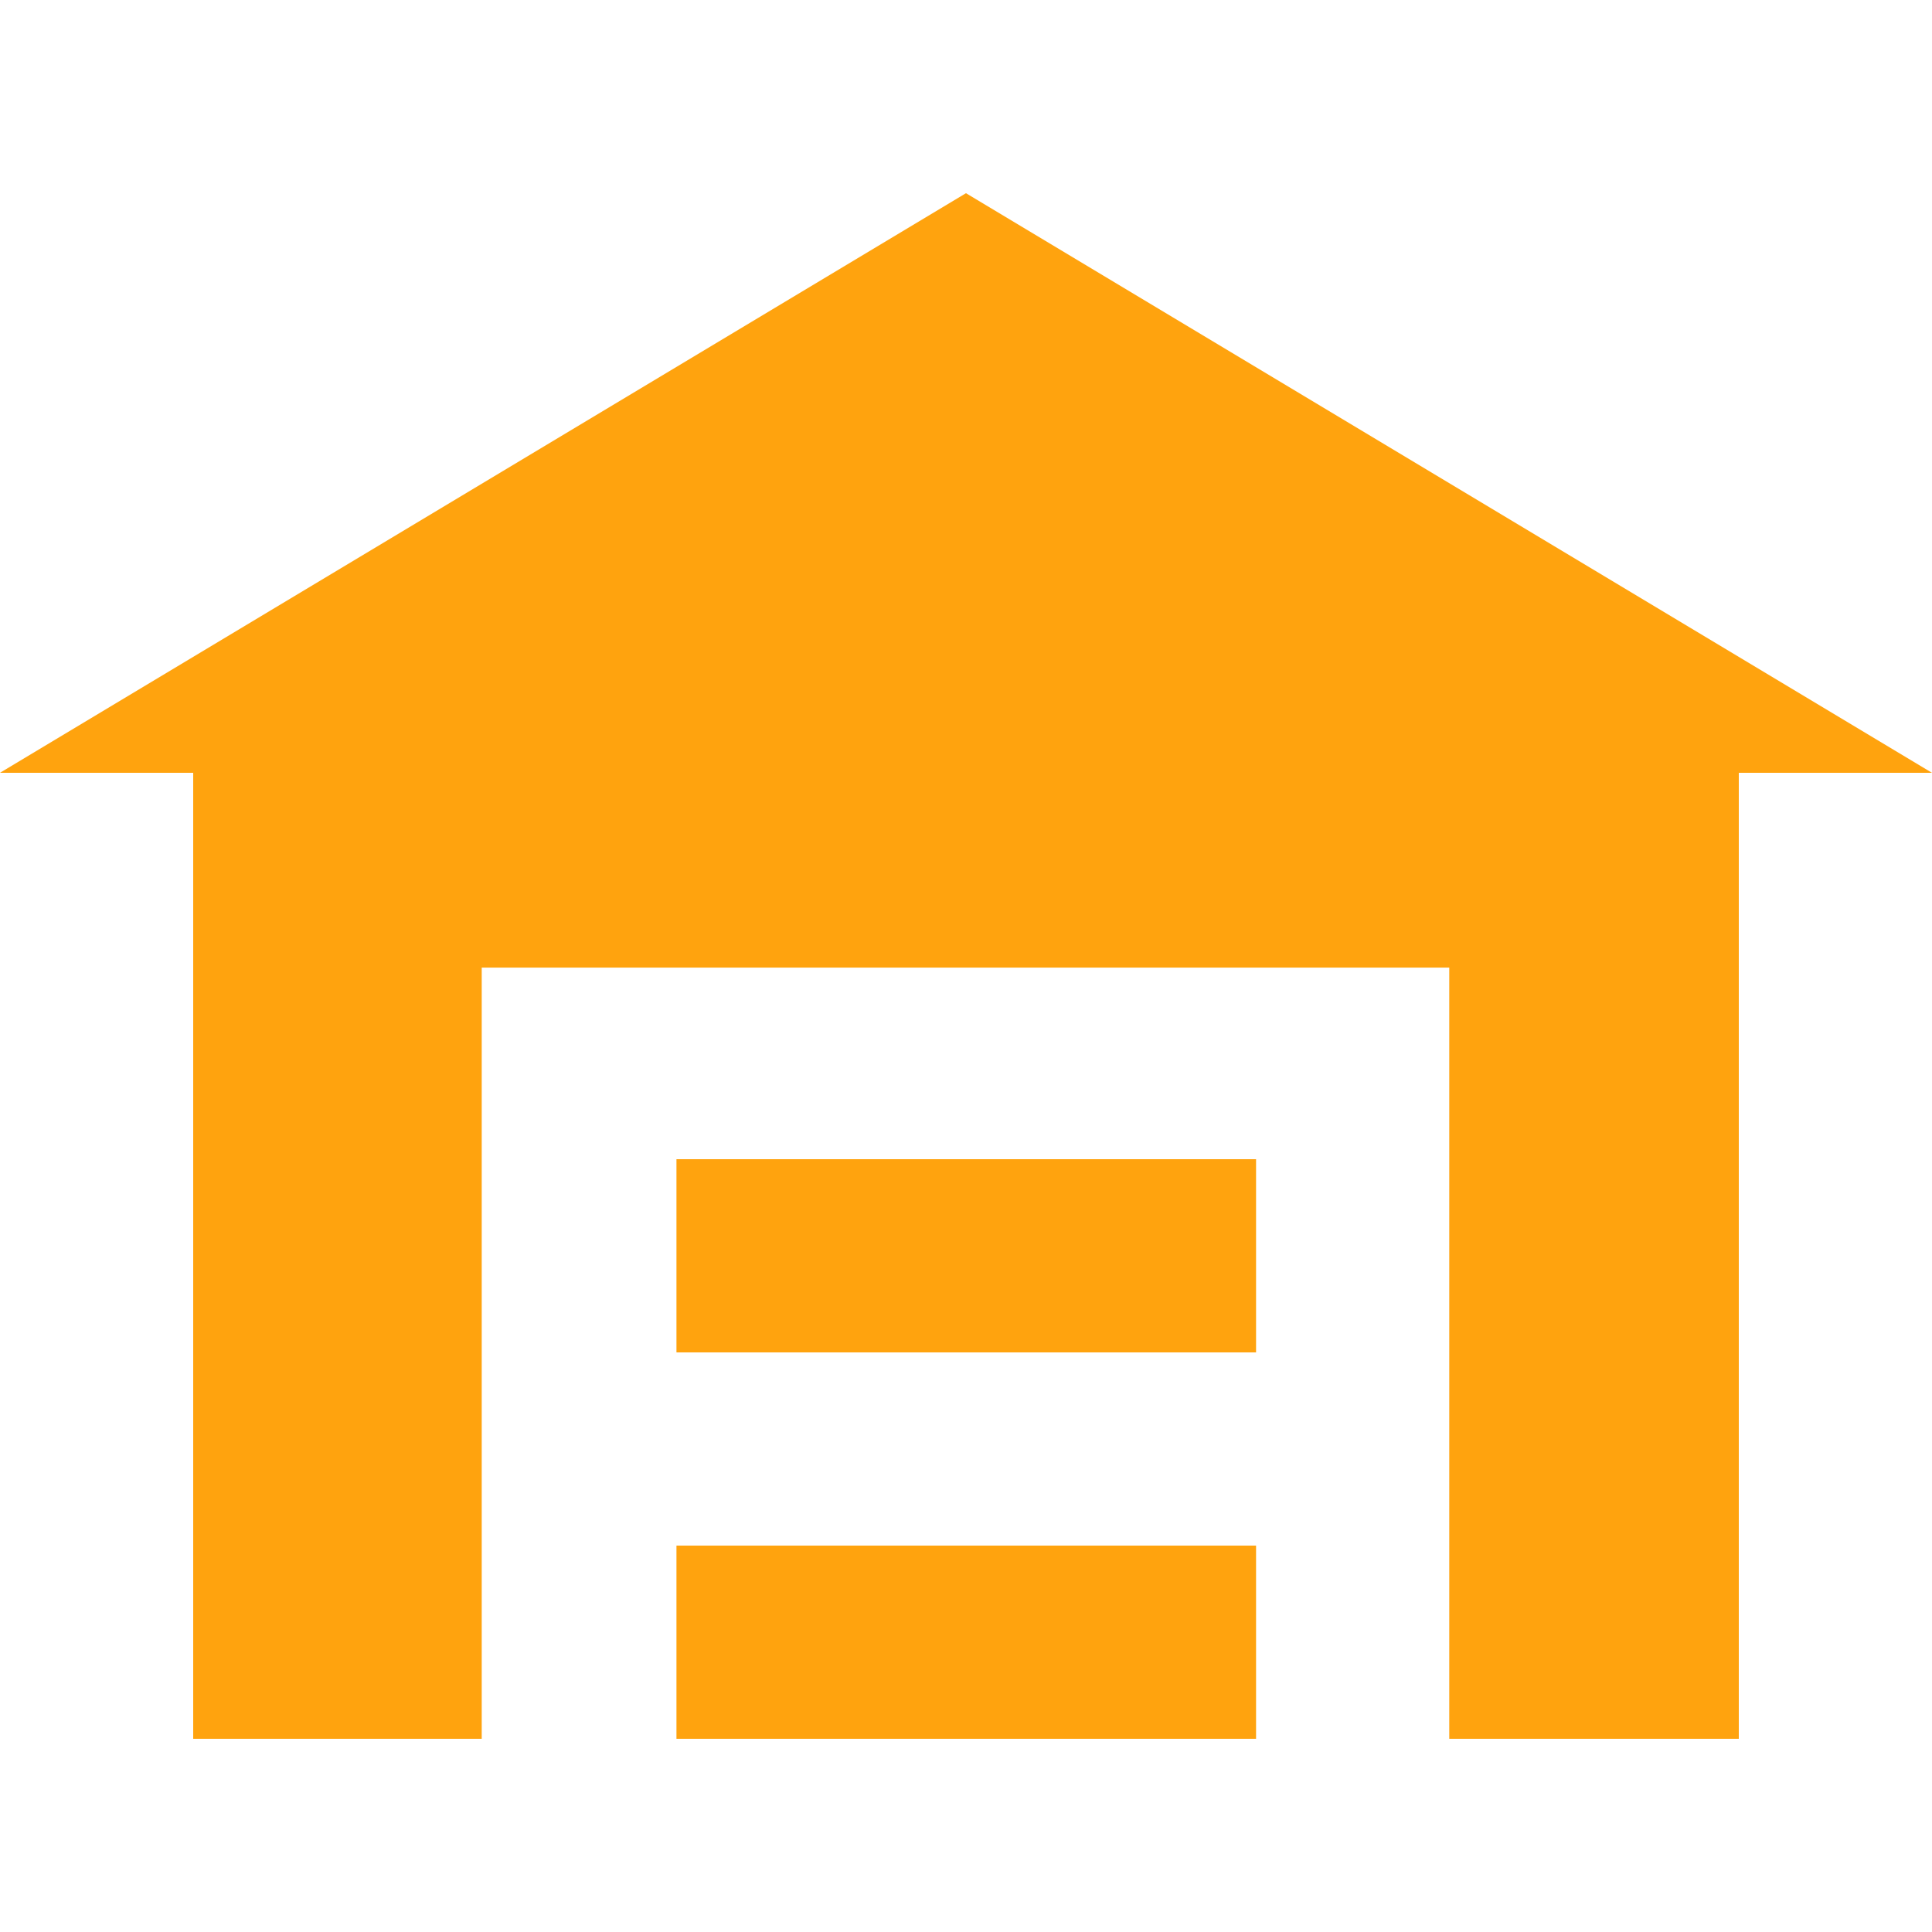
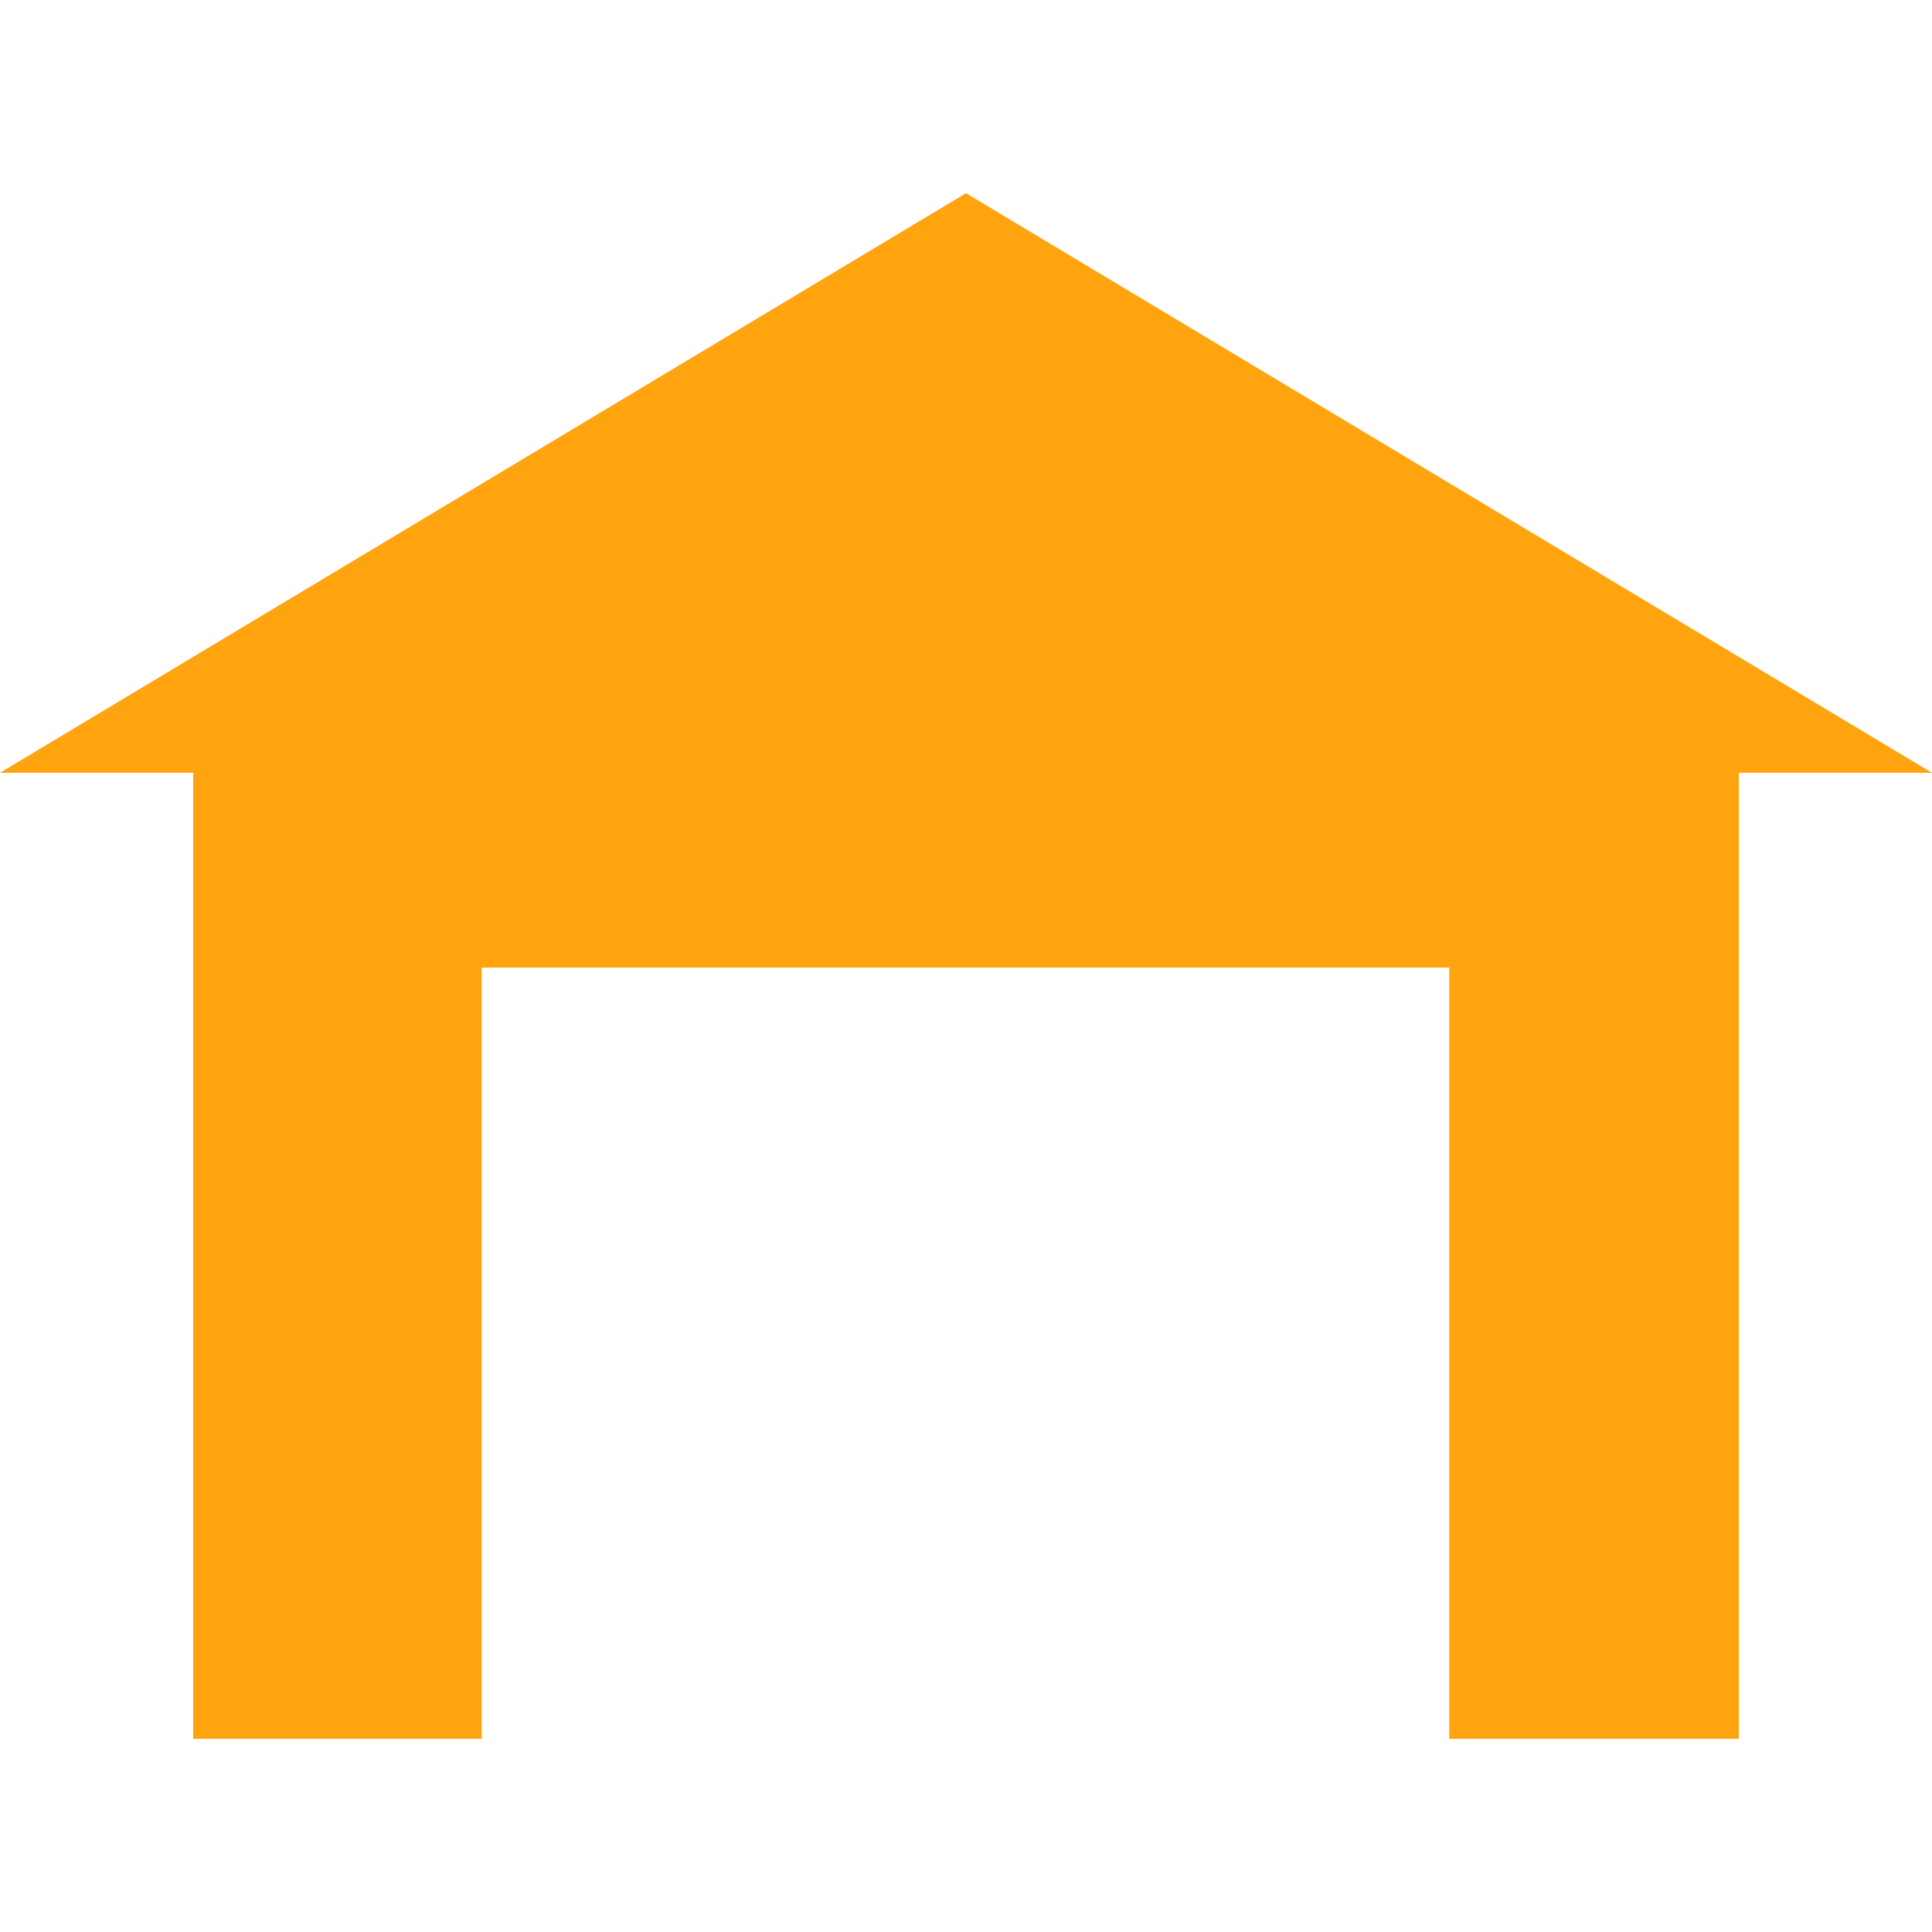
<svg xmlns="http://www.w3.org/2000/svg" width="44" height="44" viewBox="0 0 44 44" fill="none">
  <path d="M22 4.4L0 17.6H4.4V39.6H10.971V22.036H33.006V39.6H39.6V17.6H44L22 4.4Z" fill="#FFA30E" />
-   <path d="M28.606 26.4H15.406V30.8H28.606V26.4Z" fill="#FFA30E" />
-   <path d="M28.606 35.2H15.406V39.6H28.606V35.2Z" fill="#FFA30E" />
</svg>